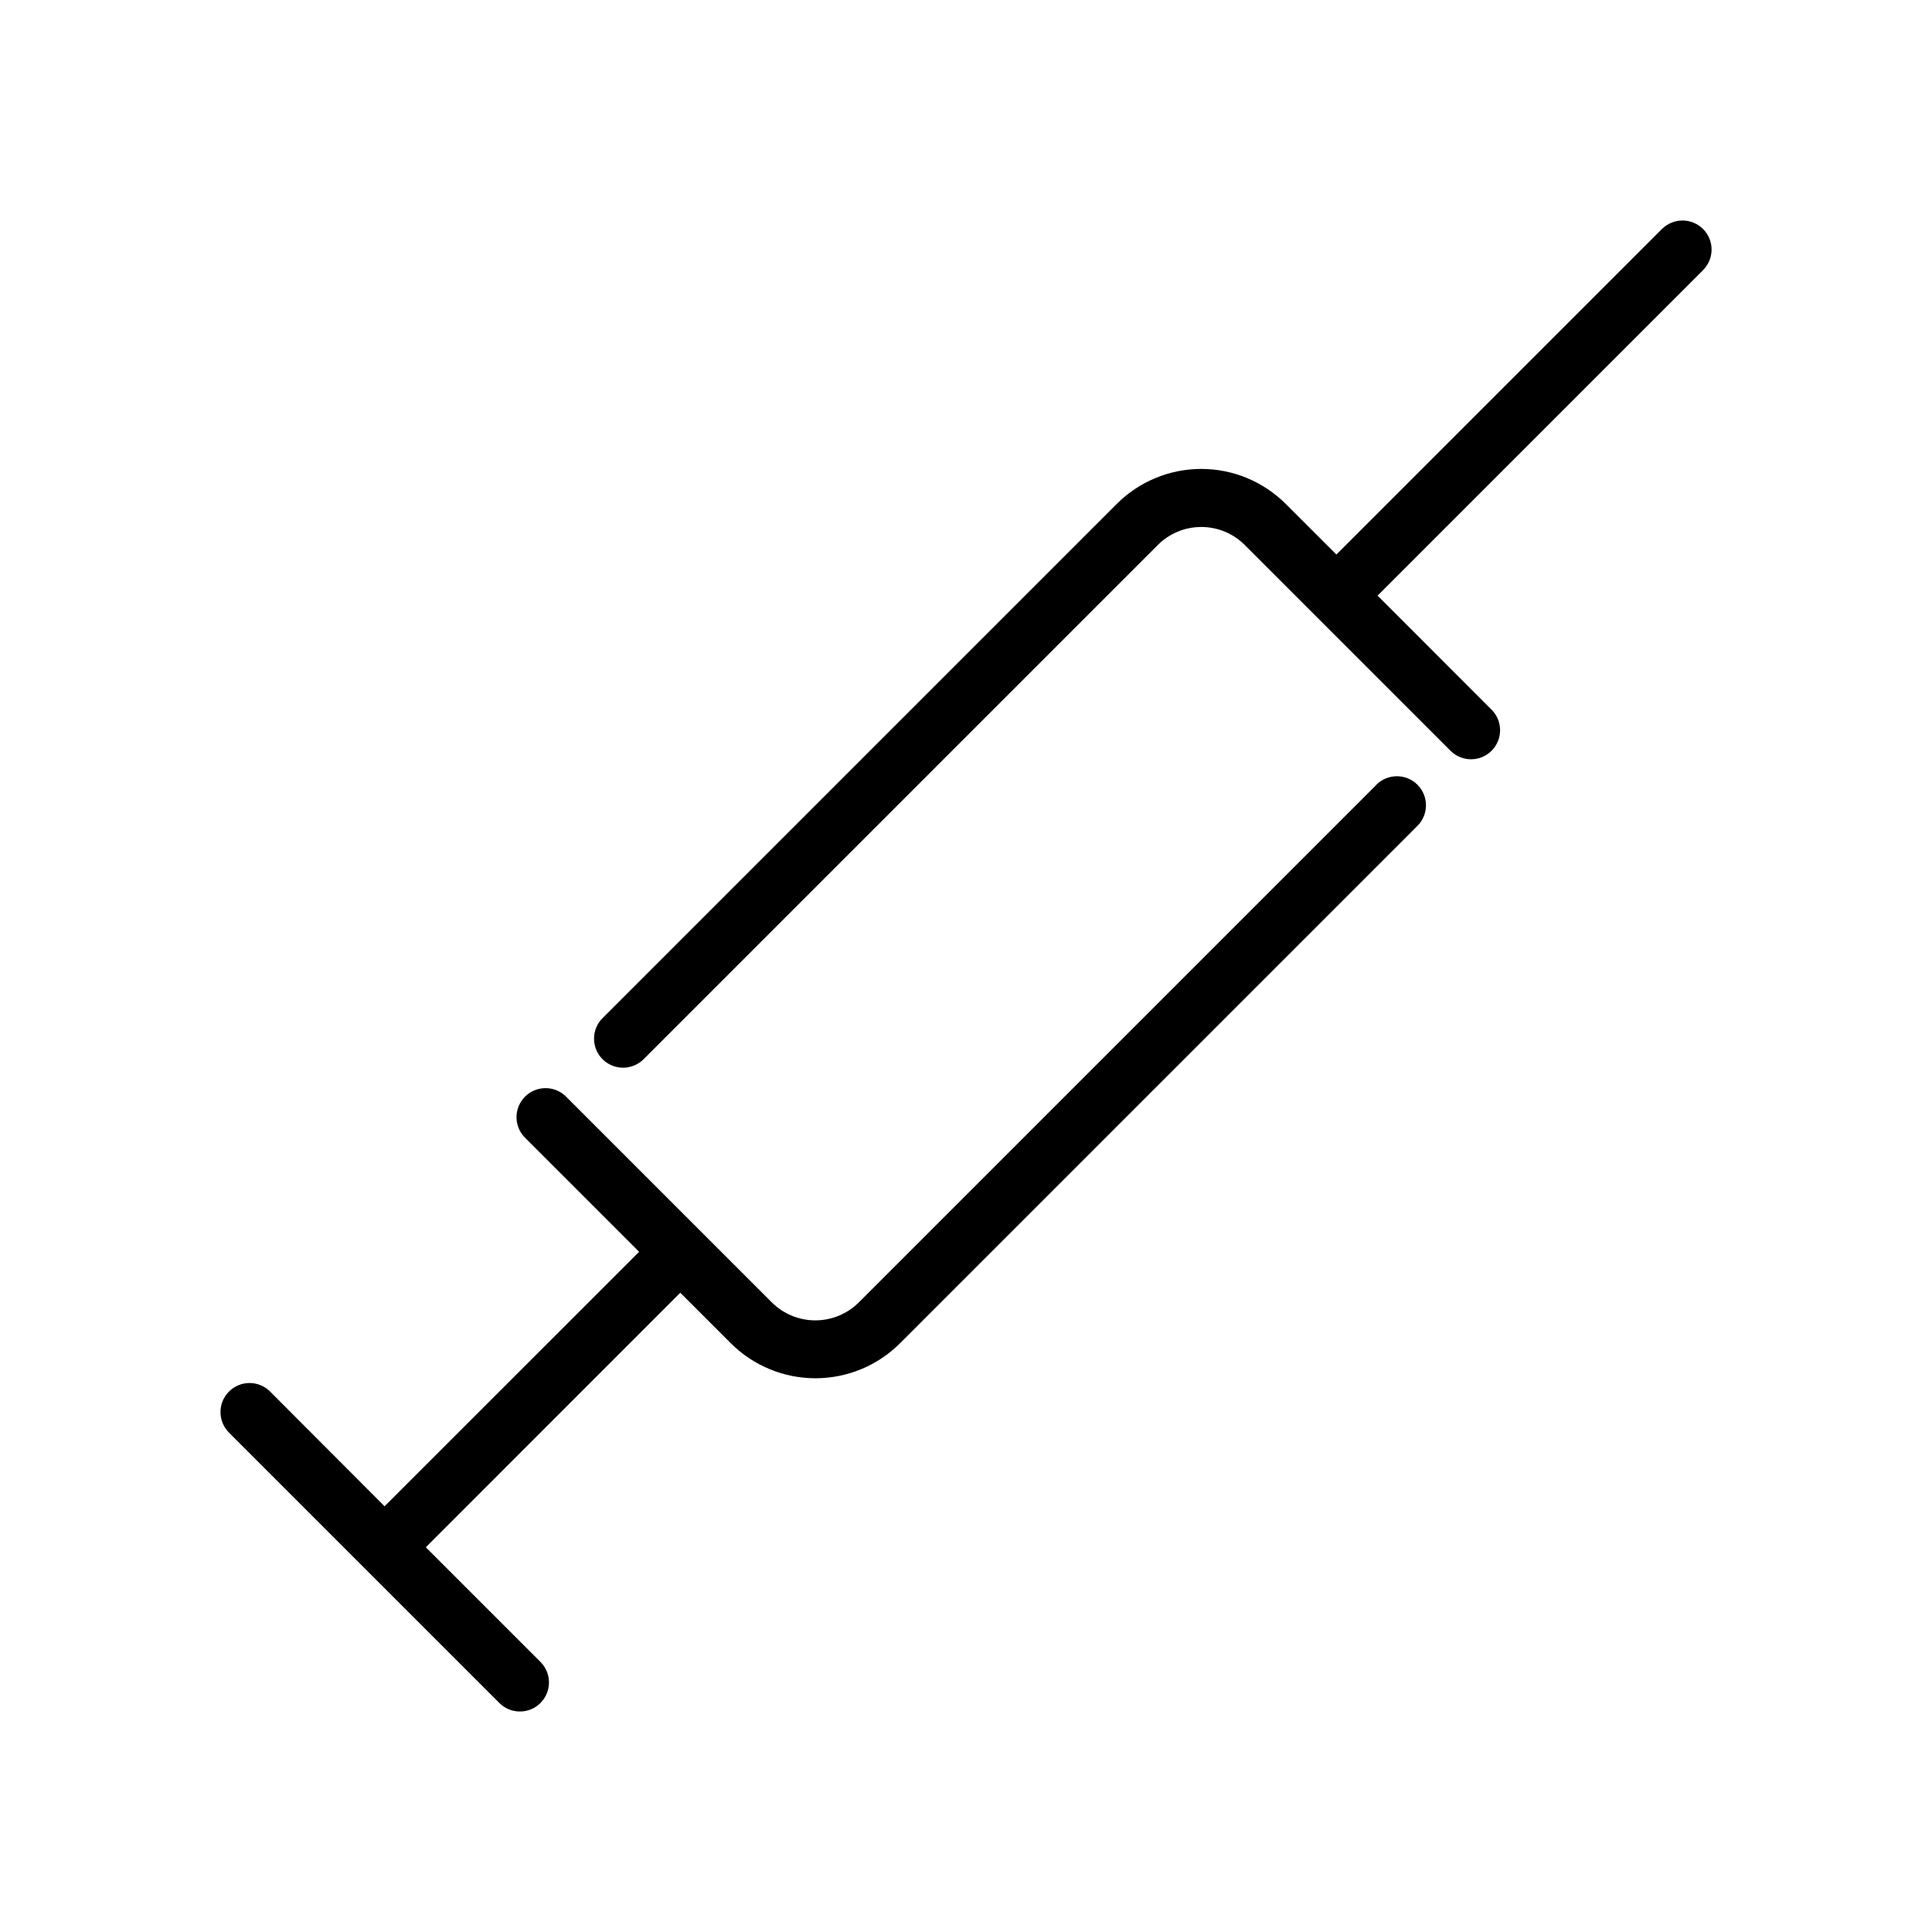
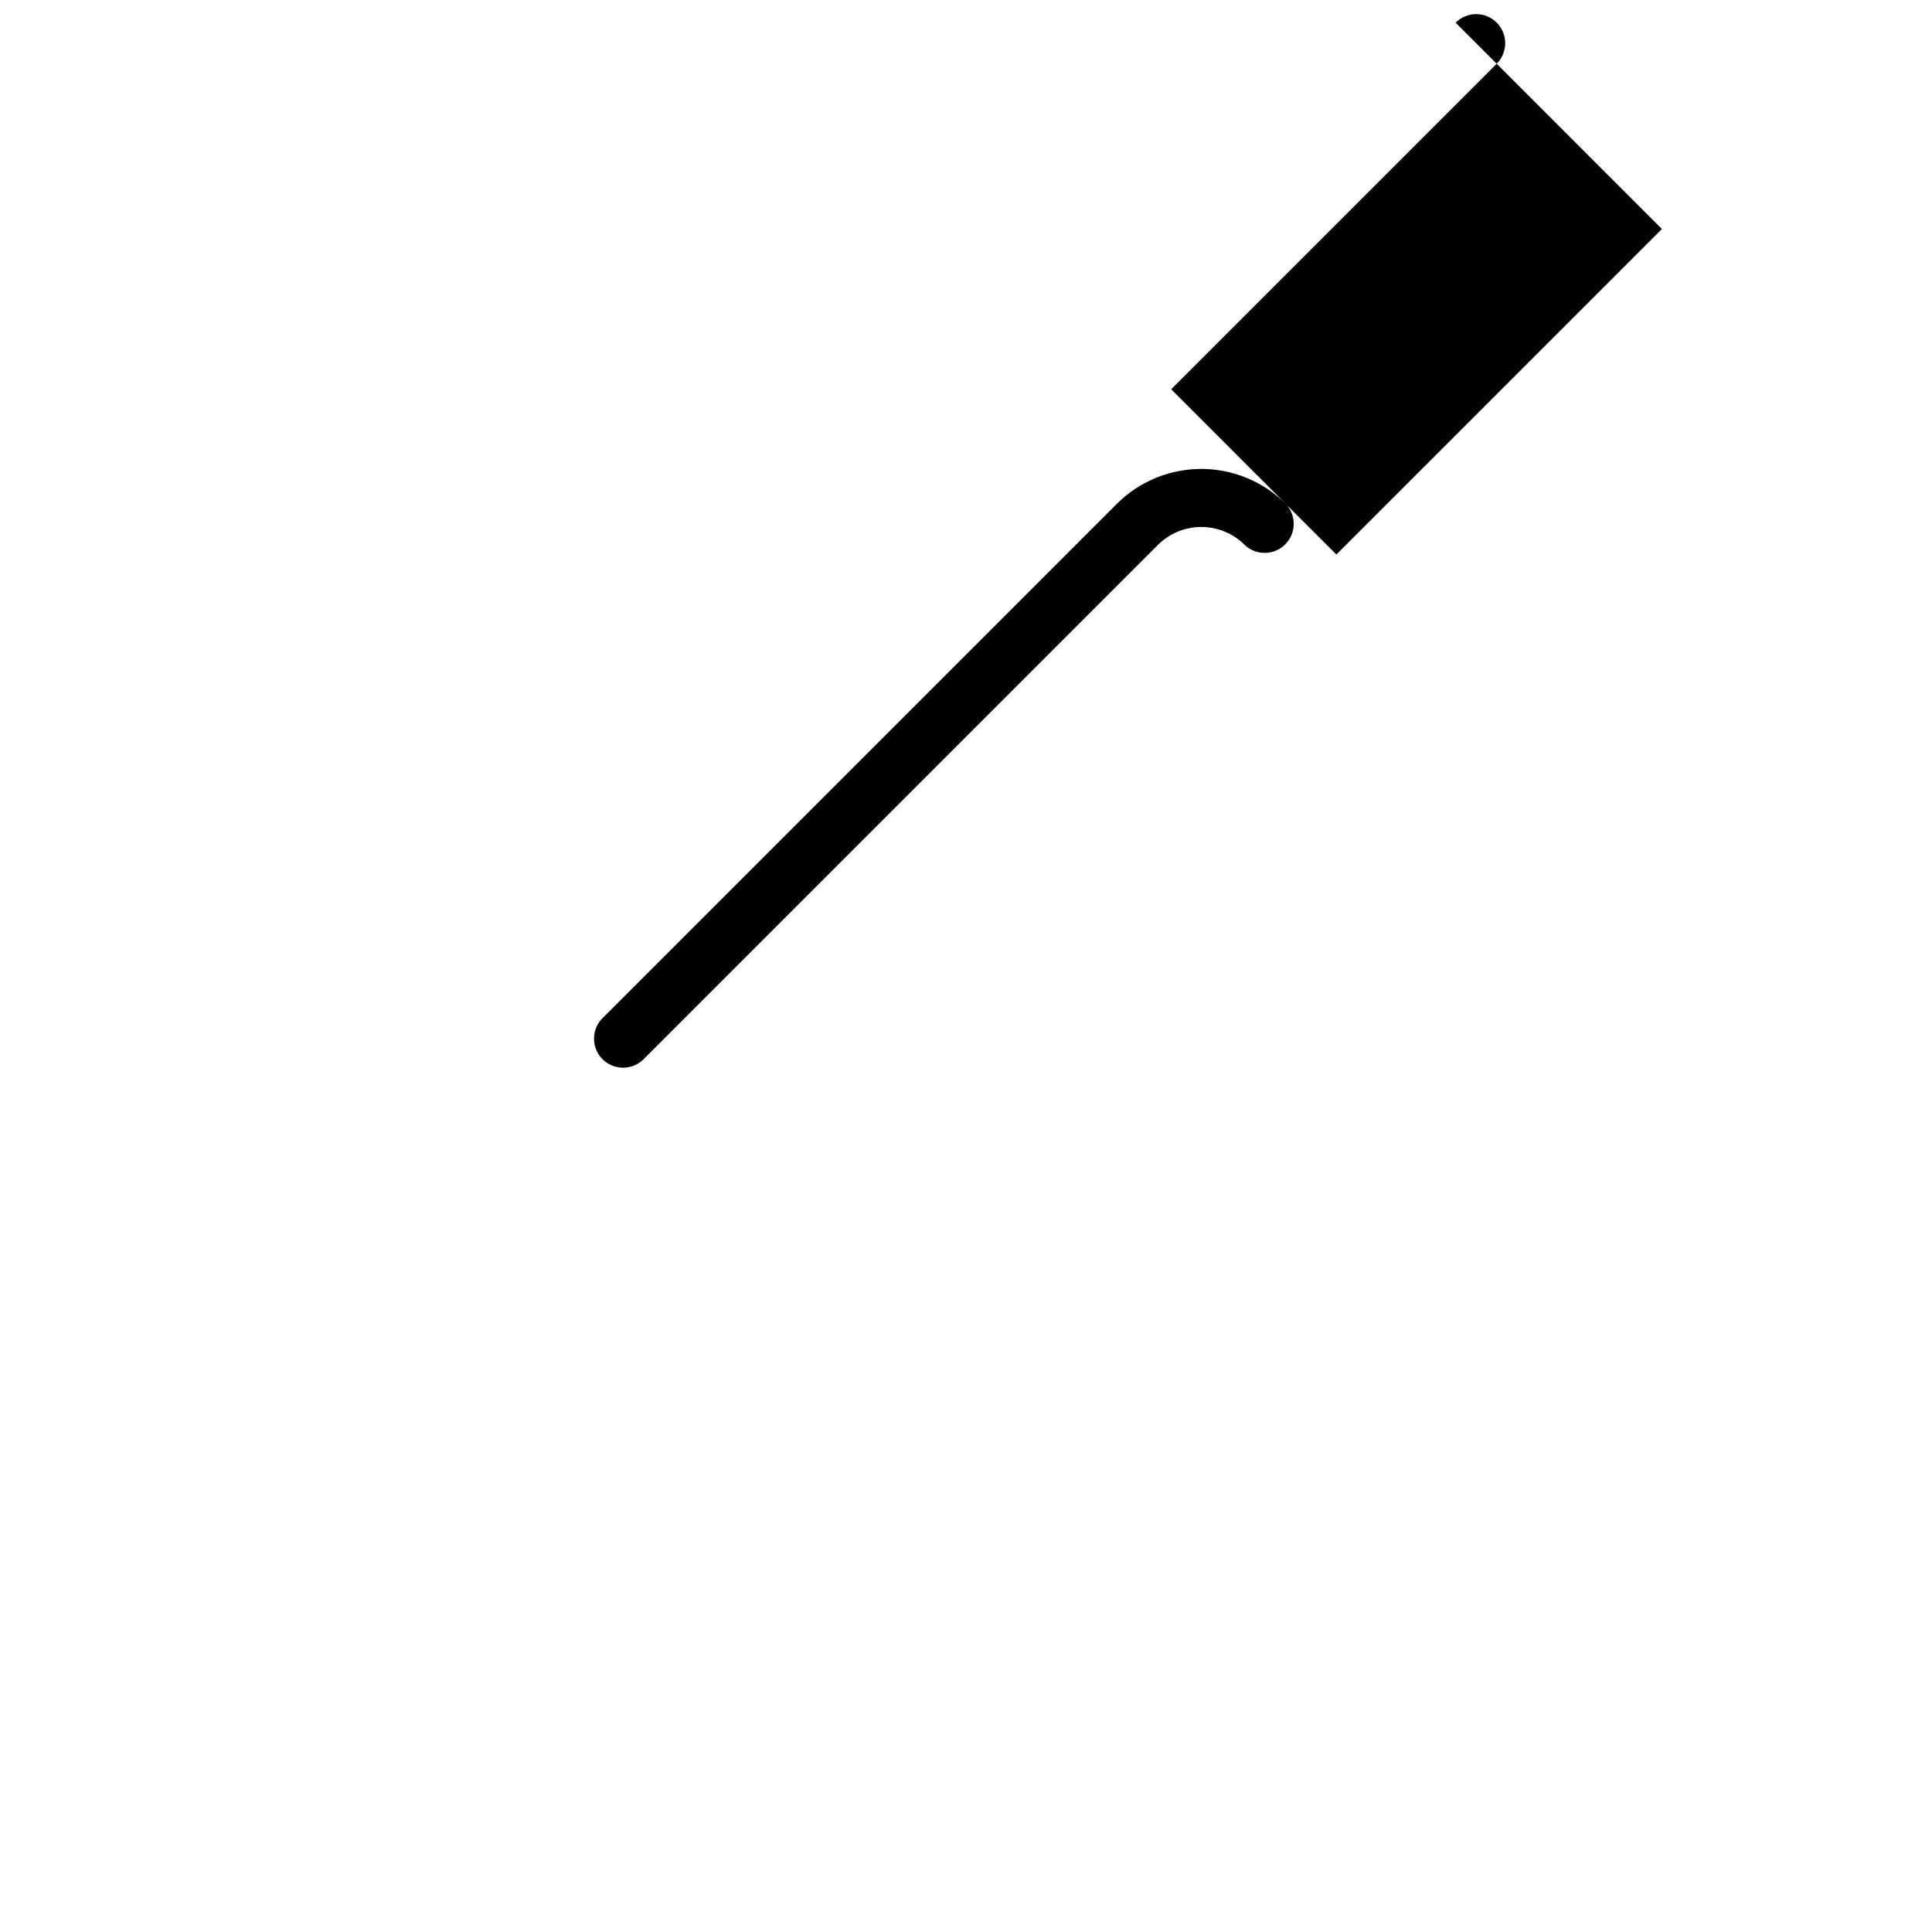
<svg xmlns="http://www.w3.org/2000/svg" fill="#000000" width="800px" height="800px" version="1.1" viewBox="144 144 512 512">
  <g>
-     <path d="m508.74 352.01-137.15 137.15c-3.062 3.043-7.203 4.75-11.52 4.75-4.316 0-8.457-1.707-11.516-4.75l-54.691-54.691c-3.031-2.859-7.785-2.789-10.727 0.16-2.945 2.945-3.012 7.699-0.148 10.727l30.383 30.383-67.453 67.441-30.34-30.41c-3.008-3.008-7.883-3.008-10.891 0-3.004 3.004-3.004 7.879 0 10.887l71.652 71.652c3.008 3.008 7.883 3.008 10.891 0 3.004-3.008 3.004-7.883 0-10.887l-30.383-30.383 67.441-67.453 13.422 13.422-0.004-0.004c5.949 5.926 14 9.25 22.391 9.25 8.395 0 16.445-3.324 22.395-9.25l137.15-137.15c3.004-3.004 3.004-7.879 0-10.887-3.008-3.008-7.883-3.008-10.891 0z" />
-     <path d="m584.42 204.69-86.262 86.262-13.422-13.406c-5.938-5.938-13.992-9.277-22.395-9.277-8.398 0-16.453 3.34-22.391 9.277l-136.11 136.11c-1.512 1.43-2.383 3.406-2.414 5.484-0.031 2.082 0.781 4.082 2.25 5.555 1.469 1.473 3.473 2.285 5.551 2.258 2.078-0.027 4.059-0.898 5.488-2.406l136.12-136.12v-0.004c3.055-3.055 7.199-4.769 11.52-4.769s8.461 1.715 11.516 4.769l54.691 54.691c3.031 2.859 7.785 2.789 10.73-0.16 2.941-2.945 3.008-7.699 0.145-10.727l-30.367-30.383 86.262-86.262c3.008-3.008 3.008-7.883 0-10.891-3.008-3.004-7.879-3.004-10.887 0z" />
+     <path d="m584.42 204.69-86.262 86.262-13.422-13.406c-5.938-5.938-13.992-9.277-22.395-9.277-8.398 0-16.453 3.34-22.391 9.277l-136.11 136.11c-1.512 1.43-2.383 3.406-2.414 5.484-0.031 2.082 0.781 4.082 2.25 5.555 1.469 1.473 3.473 2.285 5.551 2.258 2.078-0.027 4.059-0.898 5.488-2.406l136.12-136.12v-0.004c3.055-3.055 7.199-4.769 11.52-4.769s8.461 1.715 11.516 4.769c3.031 2.859 7.785 2.789 10.73-0.16 2.941-2.945 3.008-7.699 0.145-10.727l-30.367-30.383 86.262-86.262c3.008-3.008 3.008-7.883 0-10.891-3.008-3.004-7.879-3.004-10.887 0z" />
  </g>
</svg>